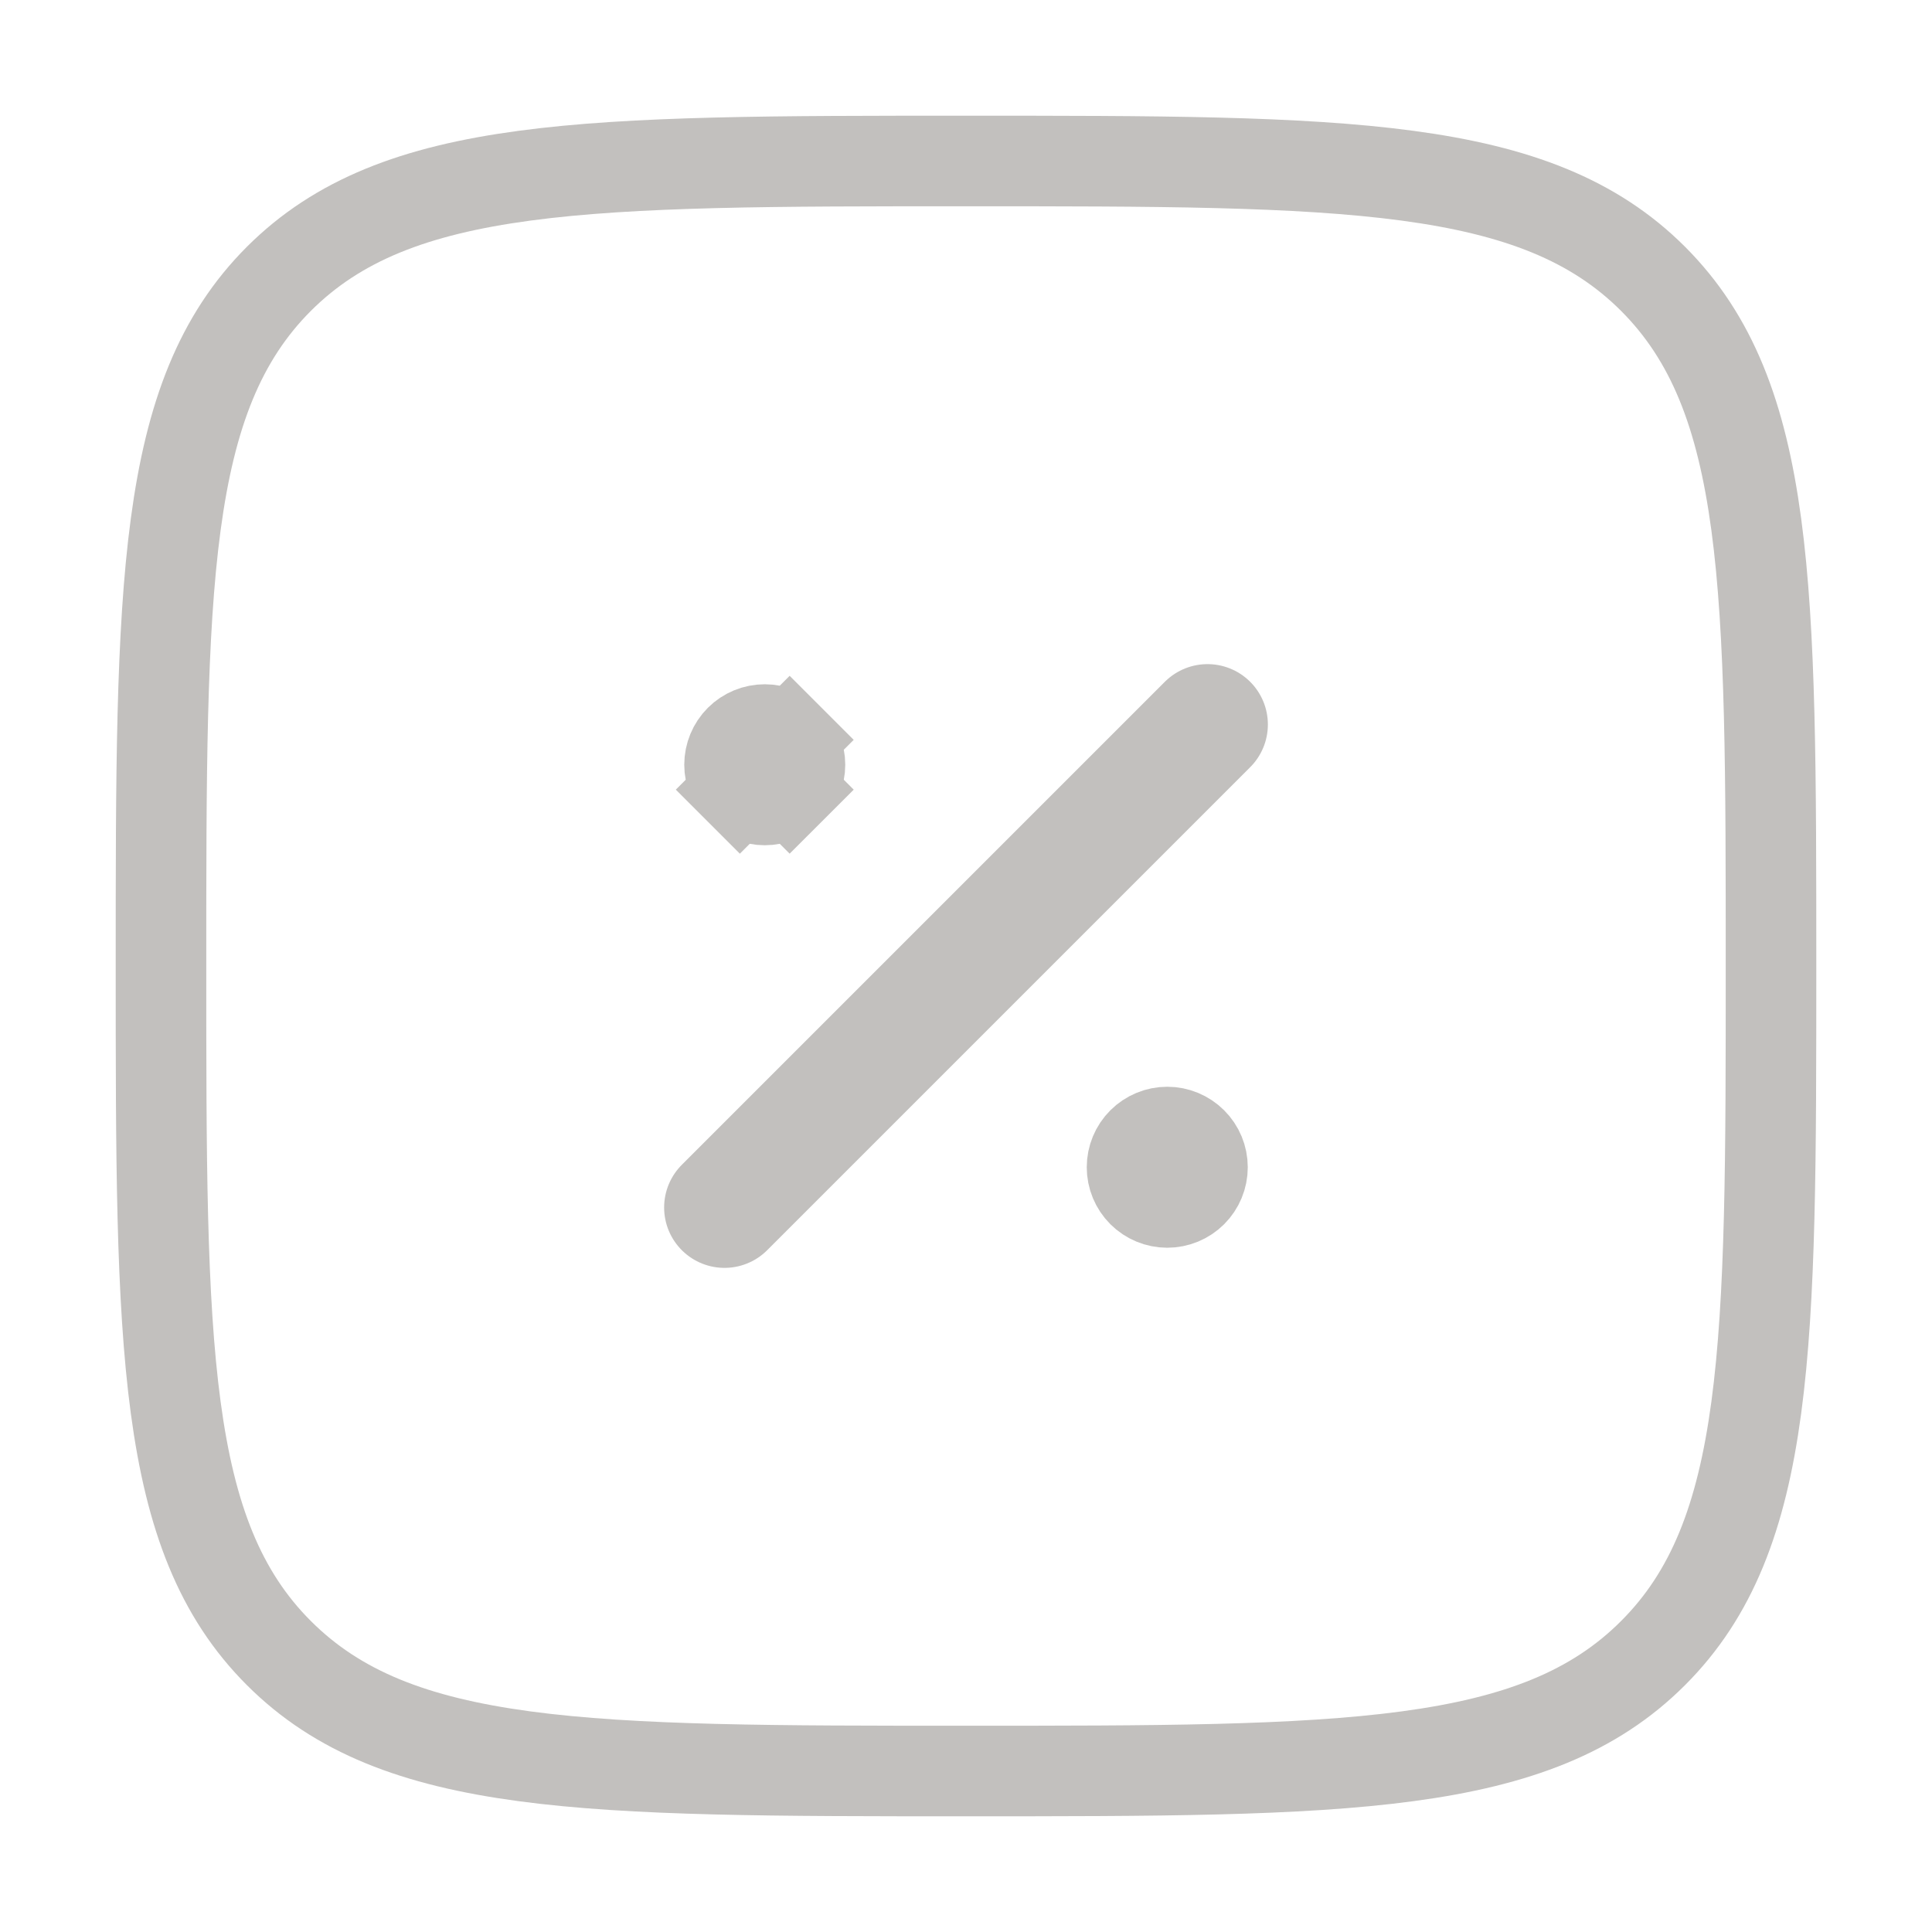
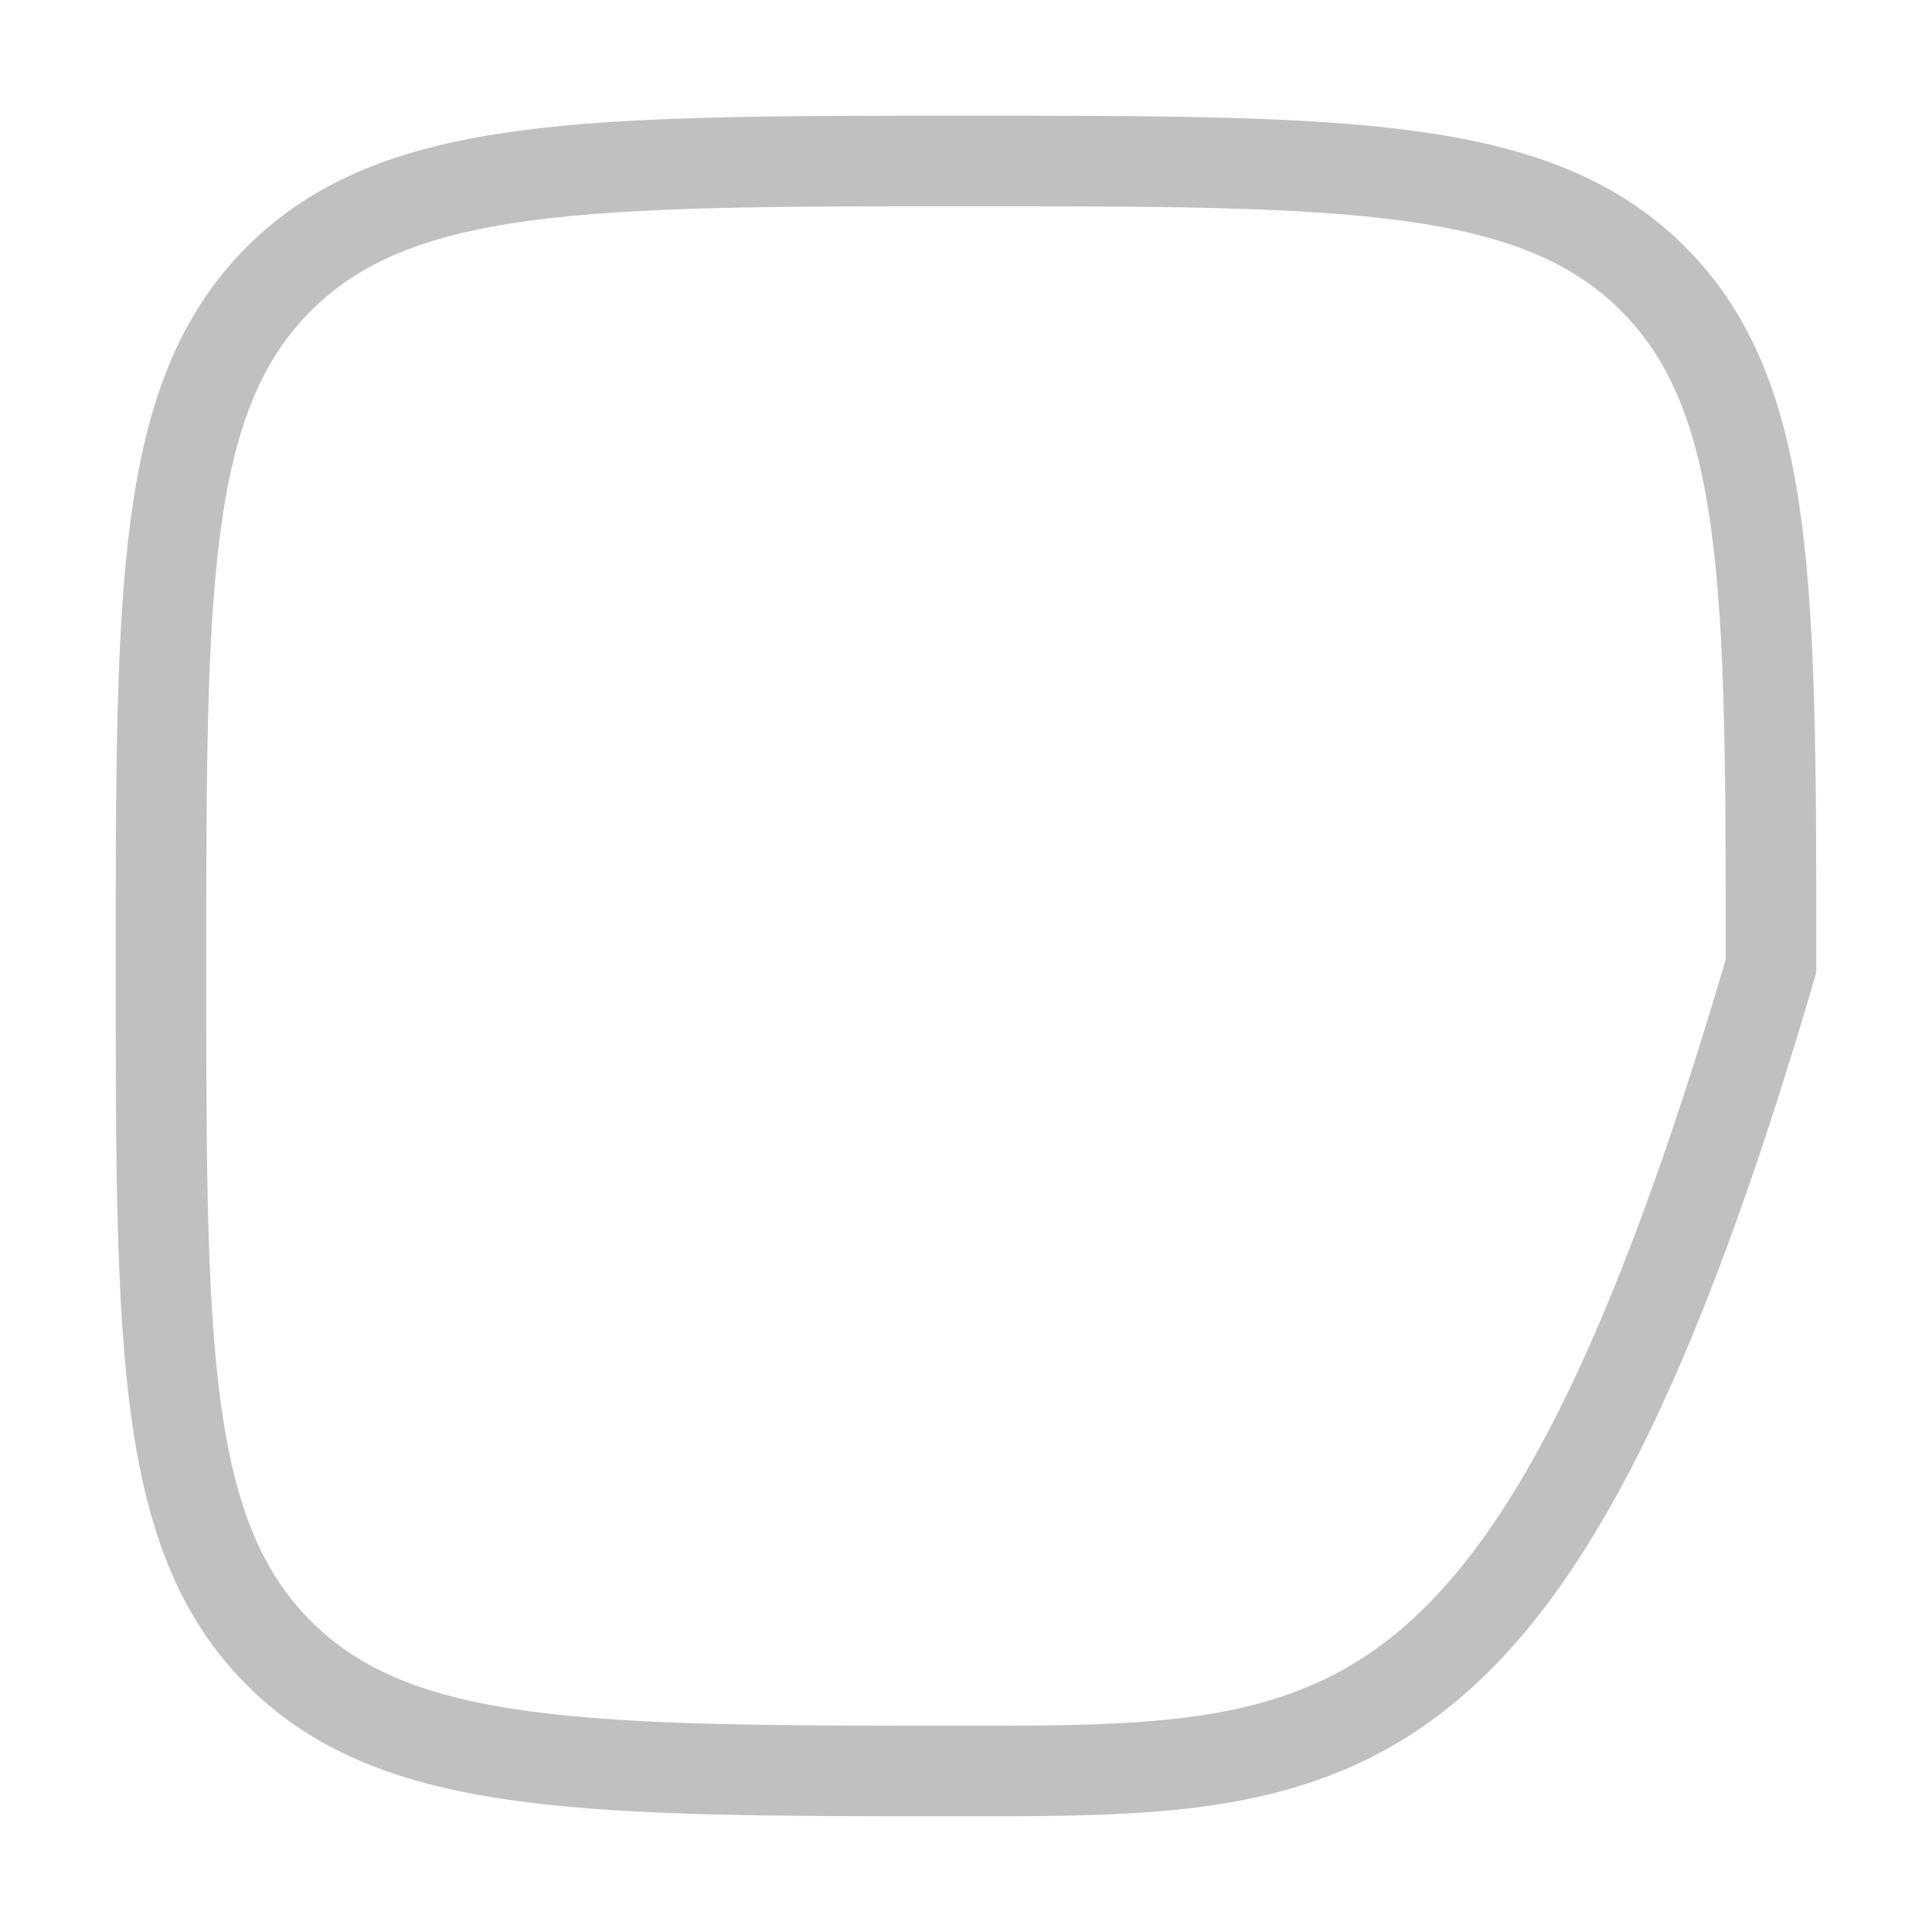
<svg xmlns="http://www.w3.org/2000/svg" width="64" height="64" viewBox="0 0 64 64" fill="none">
-   <path d="M24 40L40 24" stroke="#C2C0BE" stroke-width="4" stroke-linecap="round" />
-   <path d="M39.834 38.667C39.834 38.976 39.711 39.273 39.492 39.492C39.273 39.71 38.976 39.833 38.667 39.833C38.358 39.833 38.061 39.71 37.842 39.492C37.623 39.273 37.5 38.976 37.5 38.667C37.5 38.357 37.623 38.06 37.842 37.842C38.061 37.623 38.358 37.5 38.667 37.5C38.976 37.5 39.273 37.623 39.492 37.842C39.711 38.06 39.834 38.357 39.834 38.667ZM26.159 24.508L27.219 23.448L26.159 24.508C26.377 24.727 26.5 25.024 26.5 25.333C26.5 25.643 26.377 25.939 26.159 26.158L27.219 27.219L26.159 26.158C25.94 26.377 25.643 26.5 25.334 26.5C25.024 26.5 24.727 26.377 24.509 26.158L23.448 27.219L24.509 26.158C24.29 25.939 24.167 25.643 24.167 25.333C24.167 25.024 24.29 24.727 24.509 24.508C24.727 24.29 25.024 24.167 25.334 24.167C25.643 24.167 25.94 24.29 26.159 24.508Z" fill="#C2C0BE" stroke="#C2C0BE" stroke-width="3" />
-   <path d="M5.333 32C5.333 19.429 5.333 13.144 9.238 9.237C13.147 5.333 19.43 5.333 32 5.333C44.571 5.333 50.856 5.333 54.76 9.237C58.667 13.147 58.667 19.429 58.667 32C58.667 44.571 58.667 50.856 54.76 54.76C50.859 58.667 44.571 58.667 32 58.667C19.43 58.667 13.144 58.667 9.238 54.76C5.333 50.859 5.333 44.571 5.333 32Z" stroke="#C2C0BE" stroke-width="3" />
+   <path d="M5.333 32C5.333 19.429 5.333 13.144 9.238 9.237C13.147 5.333 19.43 5.333 32 5.333C44.571 5.333 50.856 5.333 54.76 9.237C58.667 13.147 58.667 19.429 58.667 32C50.859 58.667 44.571 58.667 32 58.667C19.43 58.667 13.144 58.667 9.238 54.76C5.333 50.859 5.333 44.571 5.333 32Z" stroke="#C2C0BE" stroke-width="3" />
</svg>